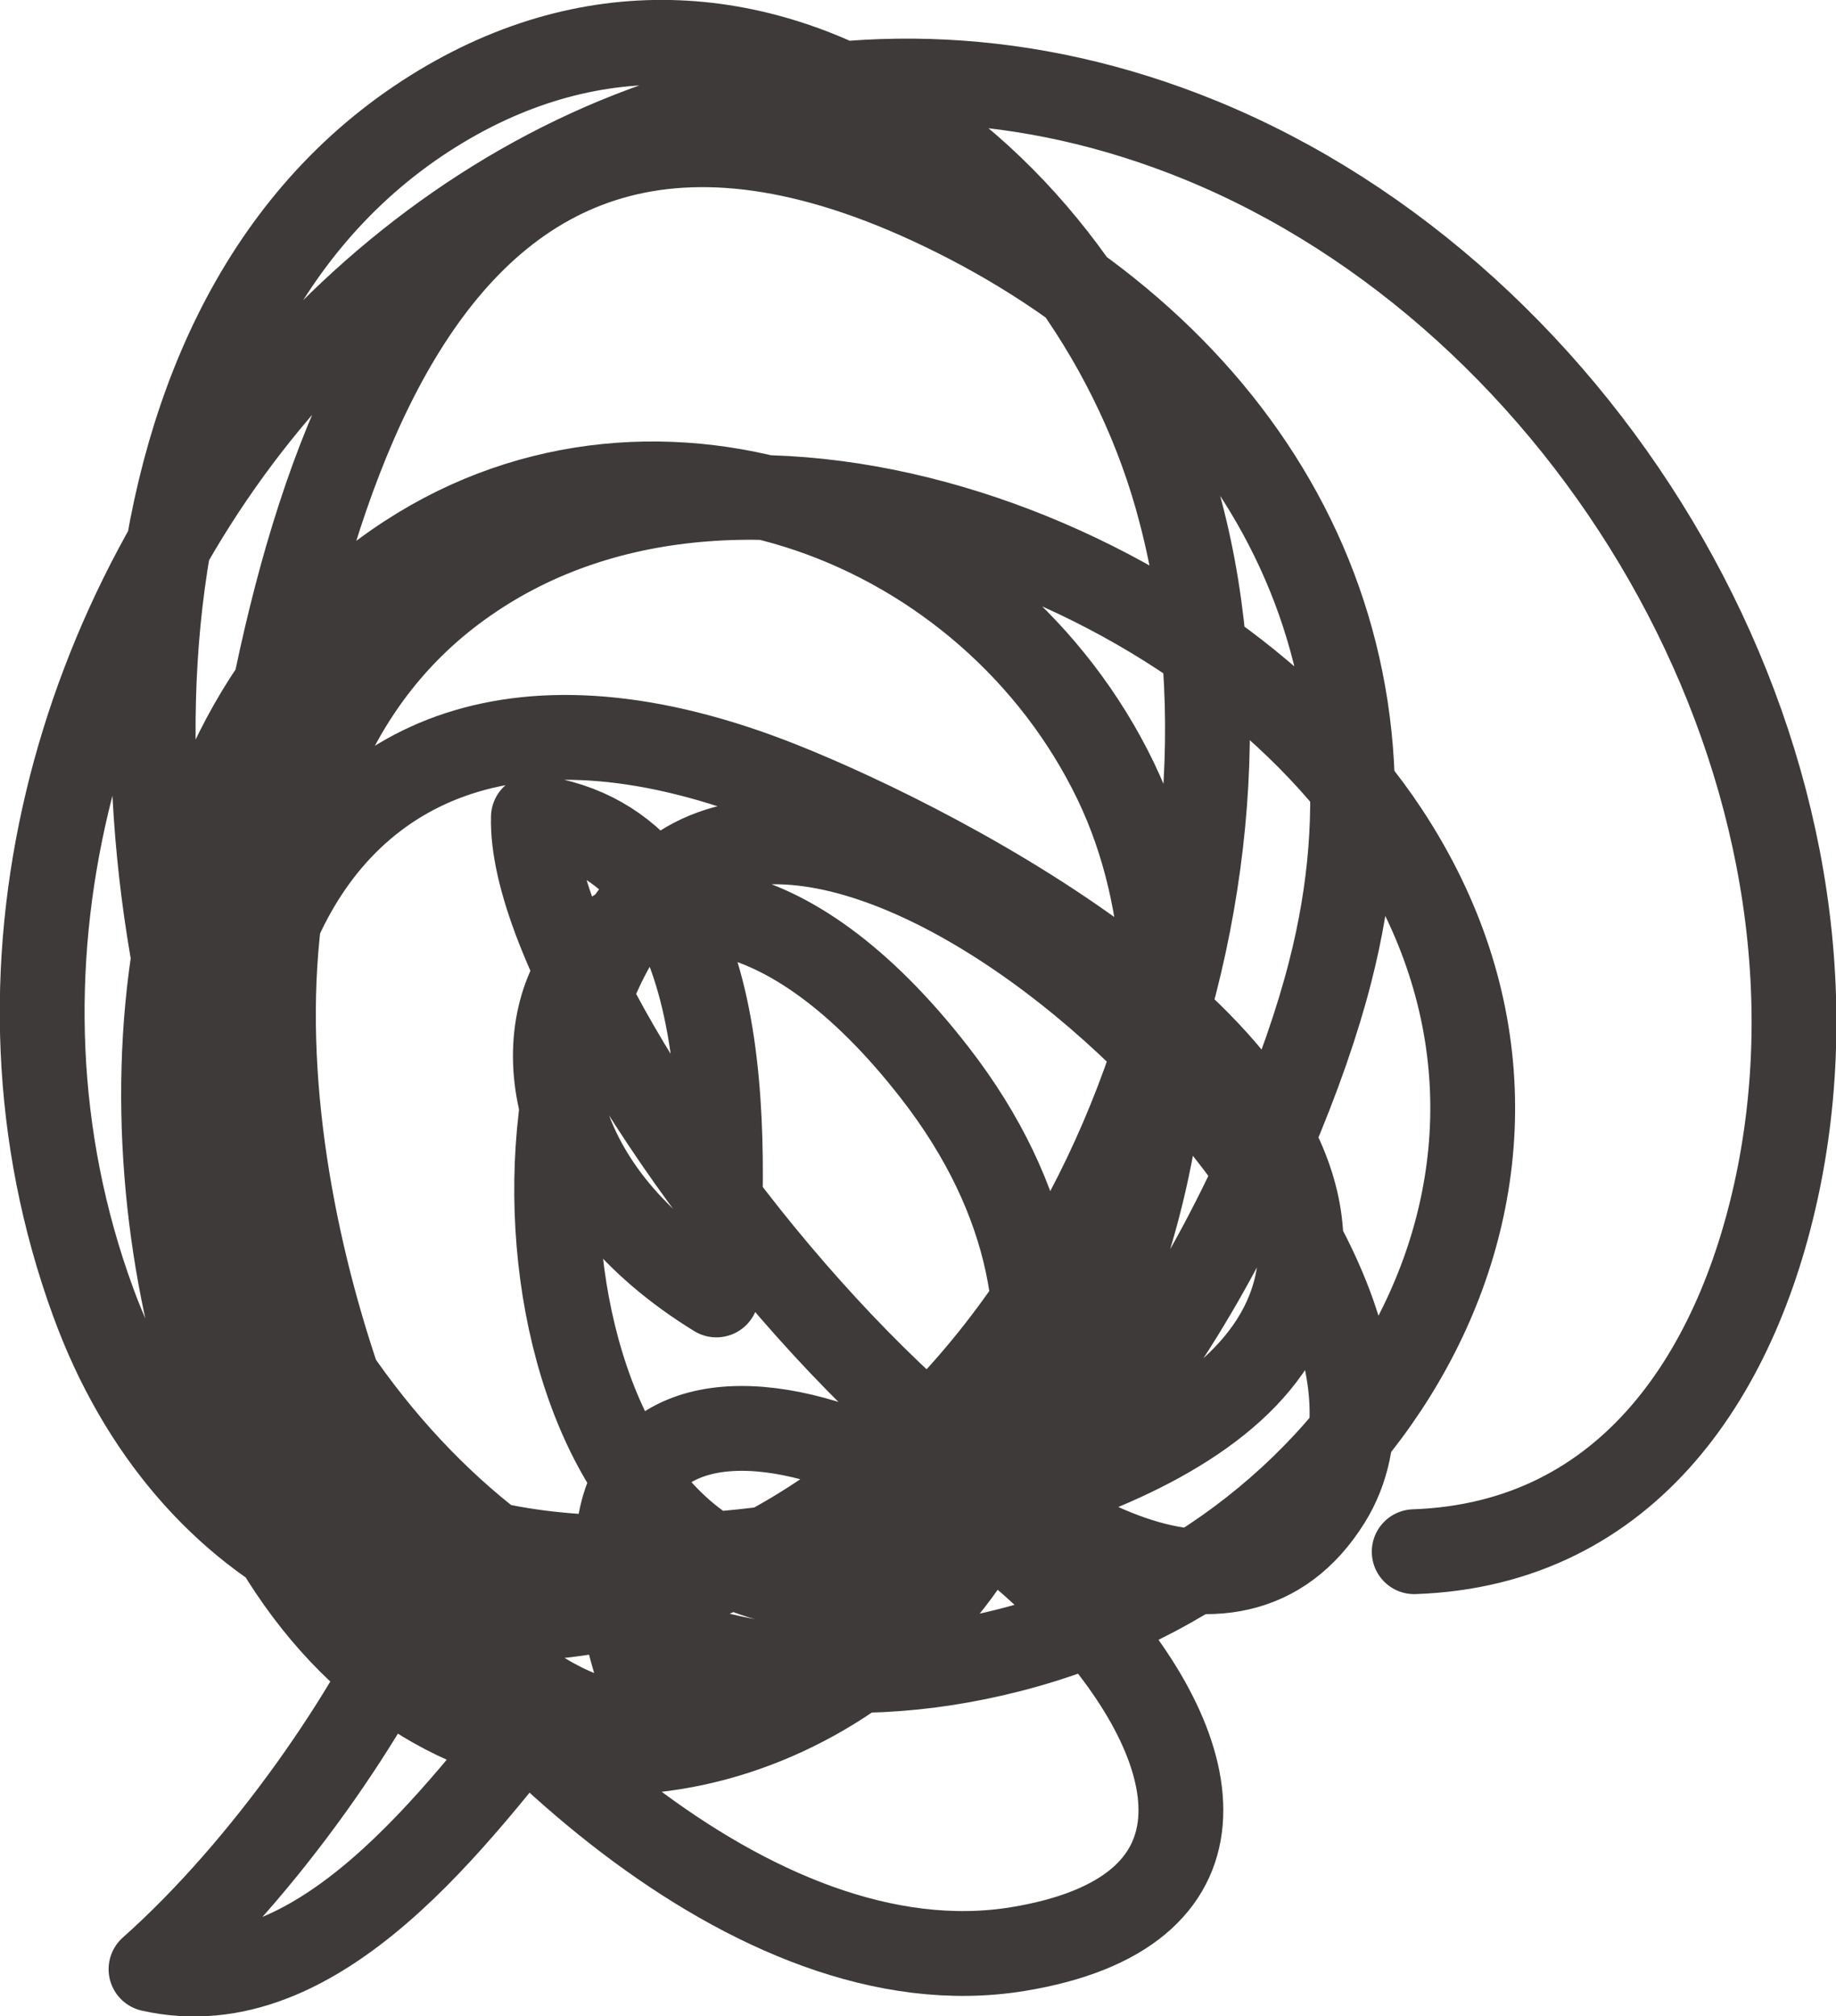
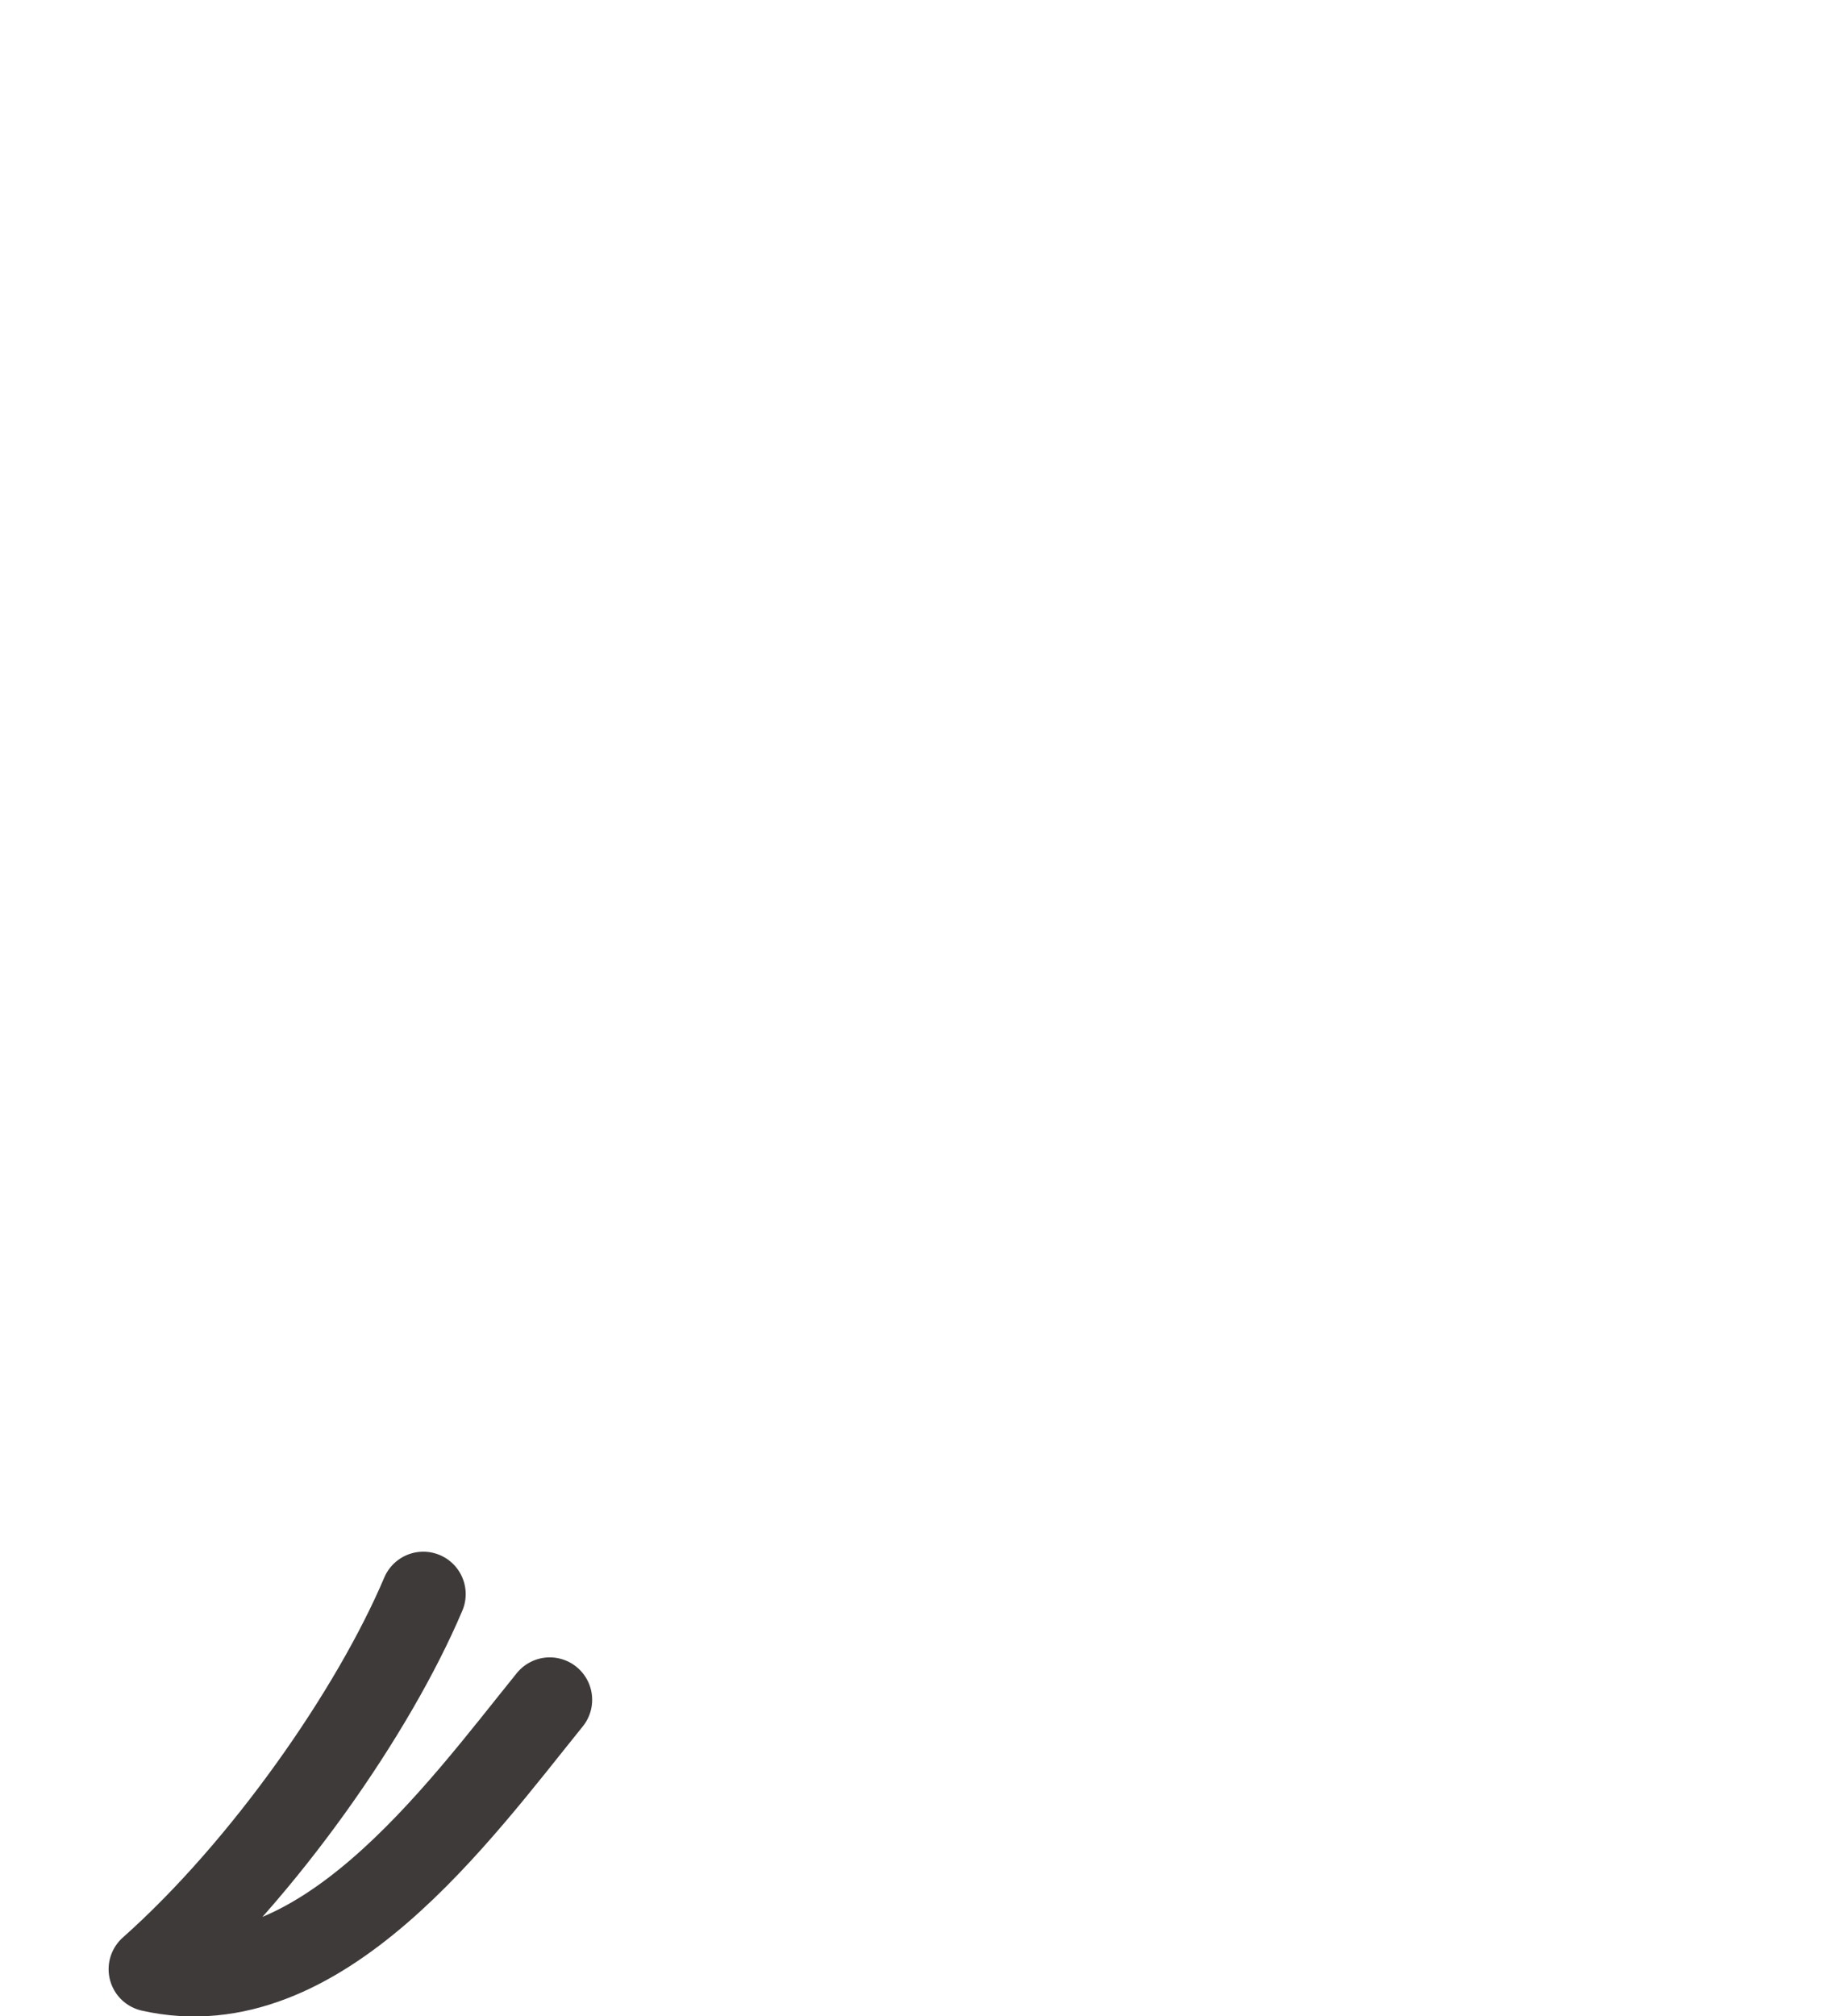
<svg xmlns="http://www.w3.org/2000/svg" id="_レイヤー_2" data-name="レイヤー 2" width="24.68" height="27.09" viewBox="0 0 24.68 27.09">
  <defs>
    <style>
      .cls-1 {
        fill: none;
        stroke: #3e3a39;
        stroke-linecap: round;
        stroke-linejoin: round;
        stroke-width: 1.14px;
      }
    </style>
  </defs>
  <g id="_コンテンツ" data-name="コンテンツ">
    <g>
-       <path class="cls-1" d="M19.01,20.85c2.89-.1,4.39-2.43,4.91-5.07,1.1-5.63-2.57-11.77-7.79-13.9C6.85-1.9-1.99,8.62,1.25,17.49c1.26,3.46,4.47,5.12,7.98,3.81,5.37-1.99,8.02-9.18,6.64-14.42C14.74,2.51,10.13-1.3,5.72,1.56,1.18,4.51,1.49,11.84,3.29,16.22c1.75,4.25,5.57,7.16,10.29,5.95,4.87-1.25,8.04-6.46,5.06-10.98-2.35-3.57-8.55-6.06-12.38-3.38-3.66,2.55-2.79,8.29-1.3,11.83,4.06,9.7,13.2-2.56,10.04-9.14-1.68-3.49-6.14-5.22-9.52-3.02-3.62,2.35-3.85,7.81-2.58,11.52,3.25,9.48,14.96,2.24,9.67-4.58-4.05-5.22-7.5.18-2.94,2.98.11-2.1.32-6.05-2.46-6.42-.09,3.15,8.14,13.27,10.69,9.18,2.01-3.22-6.17-11.12-9.05-8.22-2.5,2.52-1.48,10.4,3.16,9.26,2.92-.72,5.26-5.58,5.91-8.14,1.14-4.43-1.03-8.18-5.04-10.18C5.51-.78,3.79,7.1,3.17,12.71c-.62,5.63.57,8.92,7.14,8.1,2.02-.25,6.56-1.05,7.12-3.54.69-3.07-4.76-5.87-6.92-6.73C3.41,7.71,1.56,15,4.65,20.22c1.61,2.72,5.47,6.55,9.03,5.97,2.94-.48,2.59-2.6.91-4.47-2.88-3.21-7.91-3.98-5.78,1.39" />
      <path class="cls-1" d="M5.69,21.42c-.67,1.58-2.14,3.69-3.66,5.04,2.26.51,4.13-2.1,5.36-3.62" />
    </g>
  </g>
</svg>